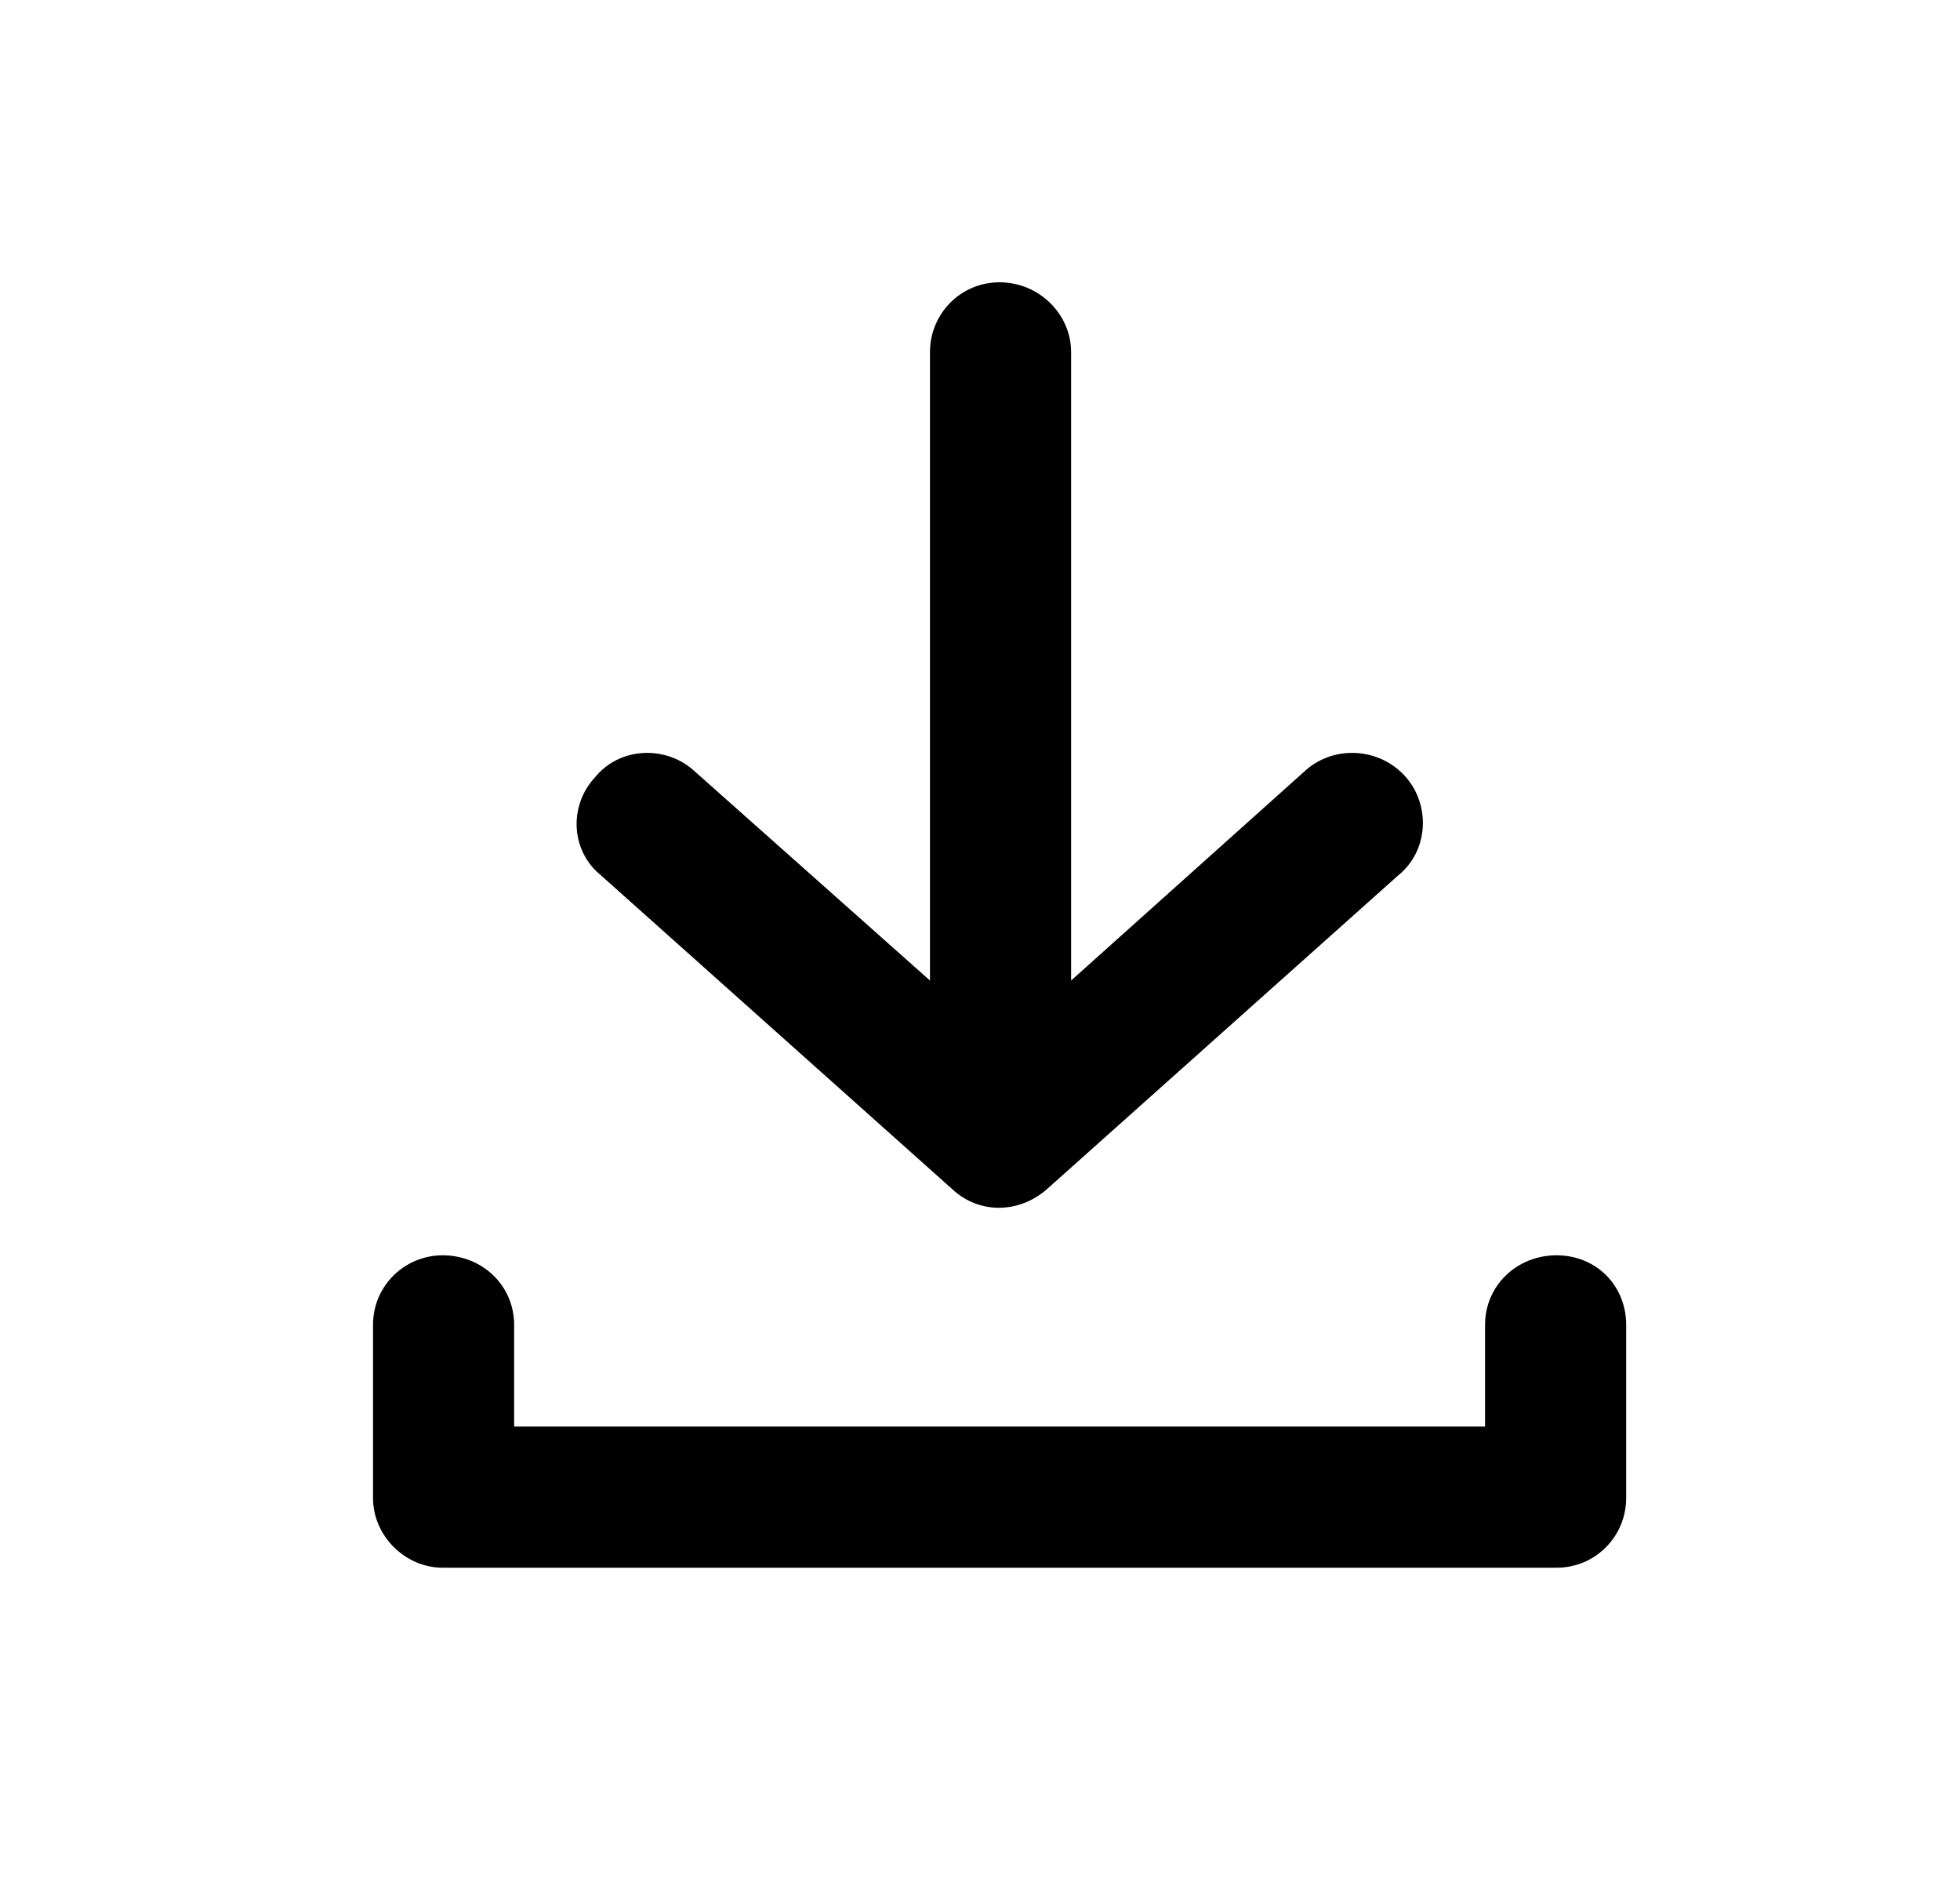
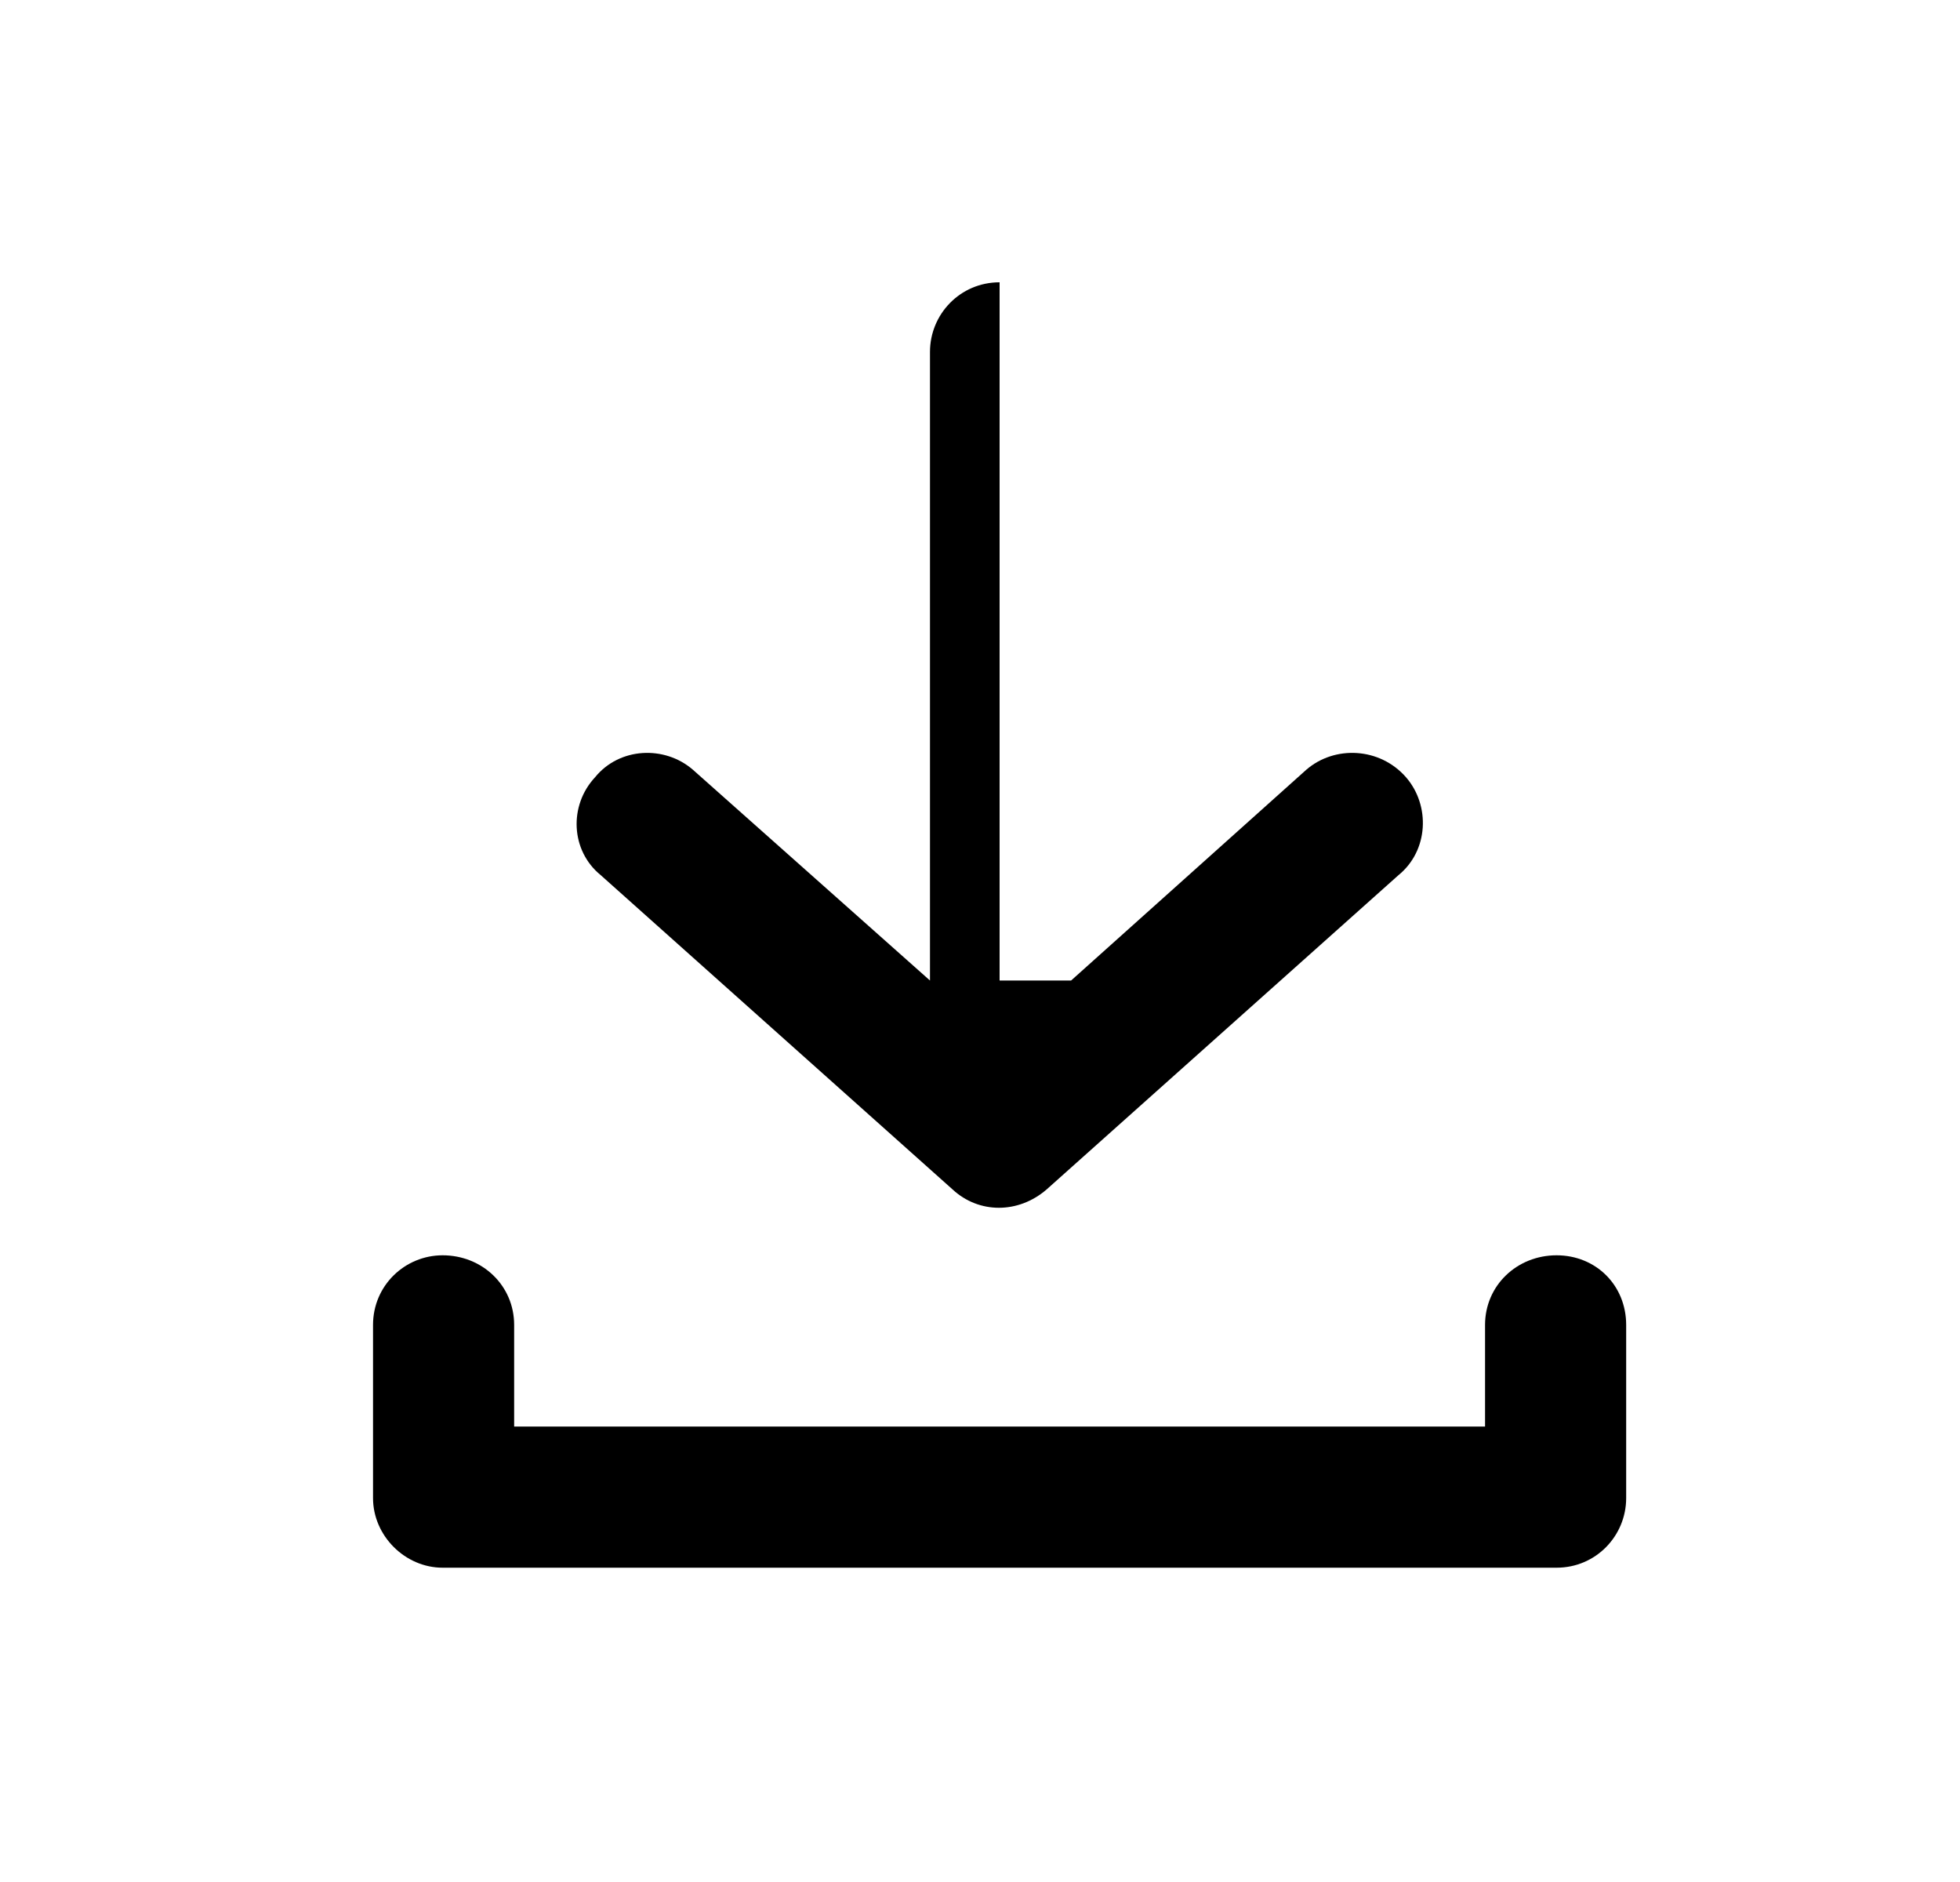
<svg xmlns="http://www.w3.org/2000/svg" width="25" height="24" viewBox="0 0 25 24" fill="none">
-   <path d="M13.662 12.504L16.662 9.816C17.022 9.504 17.598 9.528 17.934 9.912C18.246 10.272 18.222 10.848 17.838 11.16L13.35 15.168C12.99 15.48 12.486 15.48 12.15 15.168L7.662 11.16C7.278 10.848 7.254 10.272 7.59 9.912C7.902 9.528 8.478 9.504 8.838 9.816L11.862 12.504V4.488C11.862 4.008 12.246 3.6 12.75 3.6C13.254 3.6 13.662 4.008 13.662 4.488V12.504ZM18.942 16.896C18.942 16.392 19.35 16.008 19.854 16.008C20.358 16.008 20.742 16.392 20.742 16.896V19.104C20.742 19.584 20.358 19.992 19.854 19.992H5.646C5.166 19.992 4.758 19.584 4.758 19.104V16.896C4.758 16.392 5.166 16.008 5.646 16.008C6.15 16.008 6.558 16.392 6.558 16.896V18.192H18.942V16.896Z" fill="black" />
+   <path d="M13.662 12.504L16.662 9.816C17.022 9.504 17.598 9.528 17.934 9.912C18.246 10.272 18.222 10.848 17.838 11.16L13.35 15.168C12.99 15.48 12.486 15.48 12.15 15.168L7.662 11.16C7.278 10.848 7.254 10.272 7.59 9.912C7.902 9.528 8.478 9.504 8.838 9.816L11.862 12.504V4.488C11.862 4.008 12.246 3.6 12.75 3.6V12.504ZM18.942 16.896C18.942 16.392 19.35 16.008 19.854 16.008C20.358 16.008 20.742 16.392 20.742 16.896V19.104C20.742 19.584 20.358 19.992 19.854 19.992H5.646C5.166 19.992 4.758 19.584 4.758 19.104V16.896C4.758 16.392 5.166 16.008 5.646 16.008C6.15 16.008 6.558 16.392 6.558 16.896V18.192H18.942V16.896Z" fill="black" />
</svg>